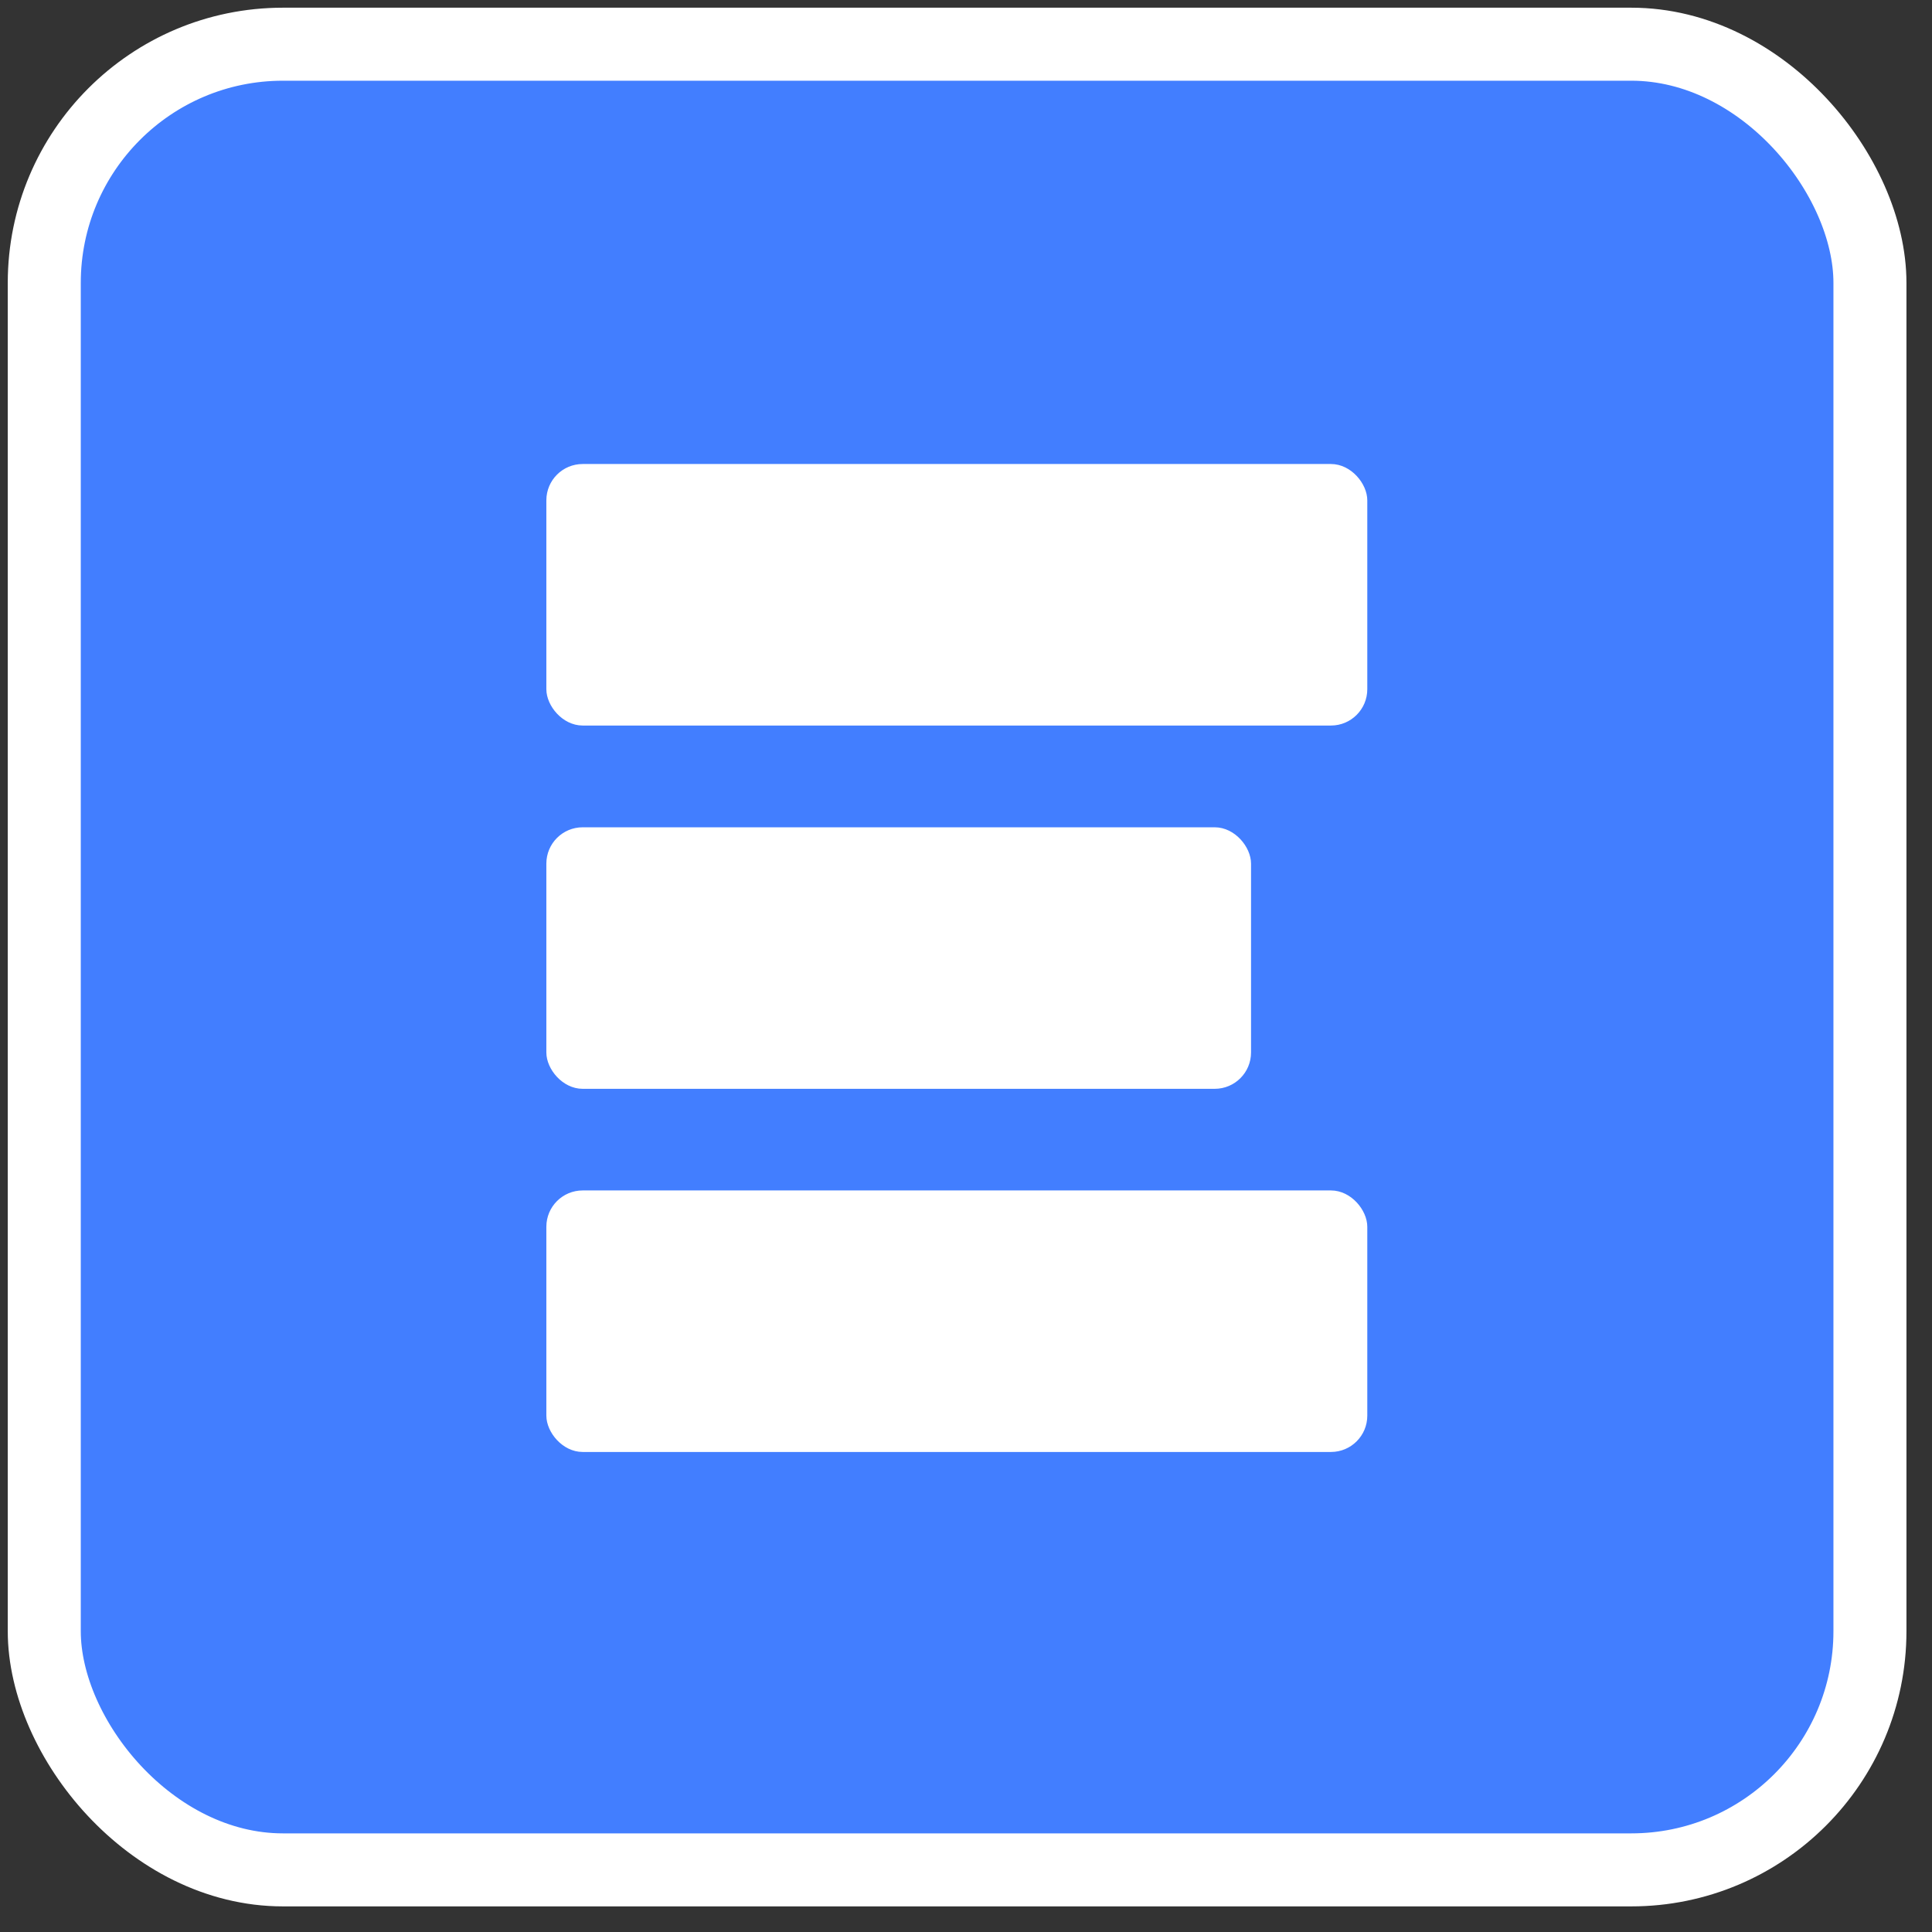
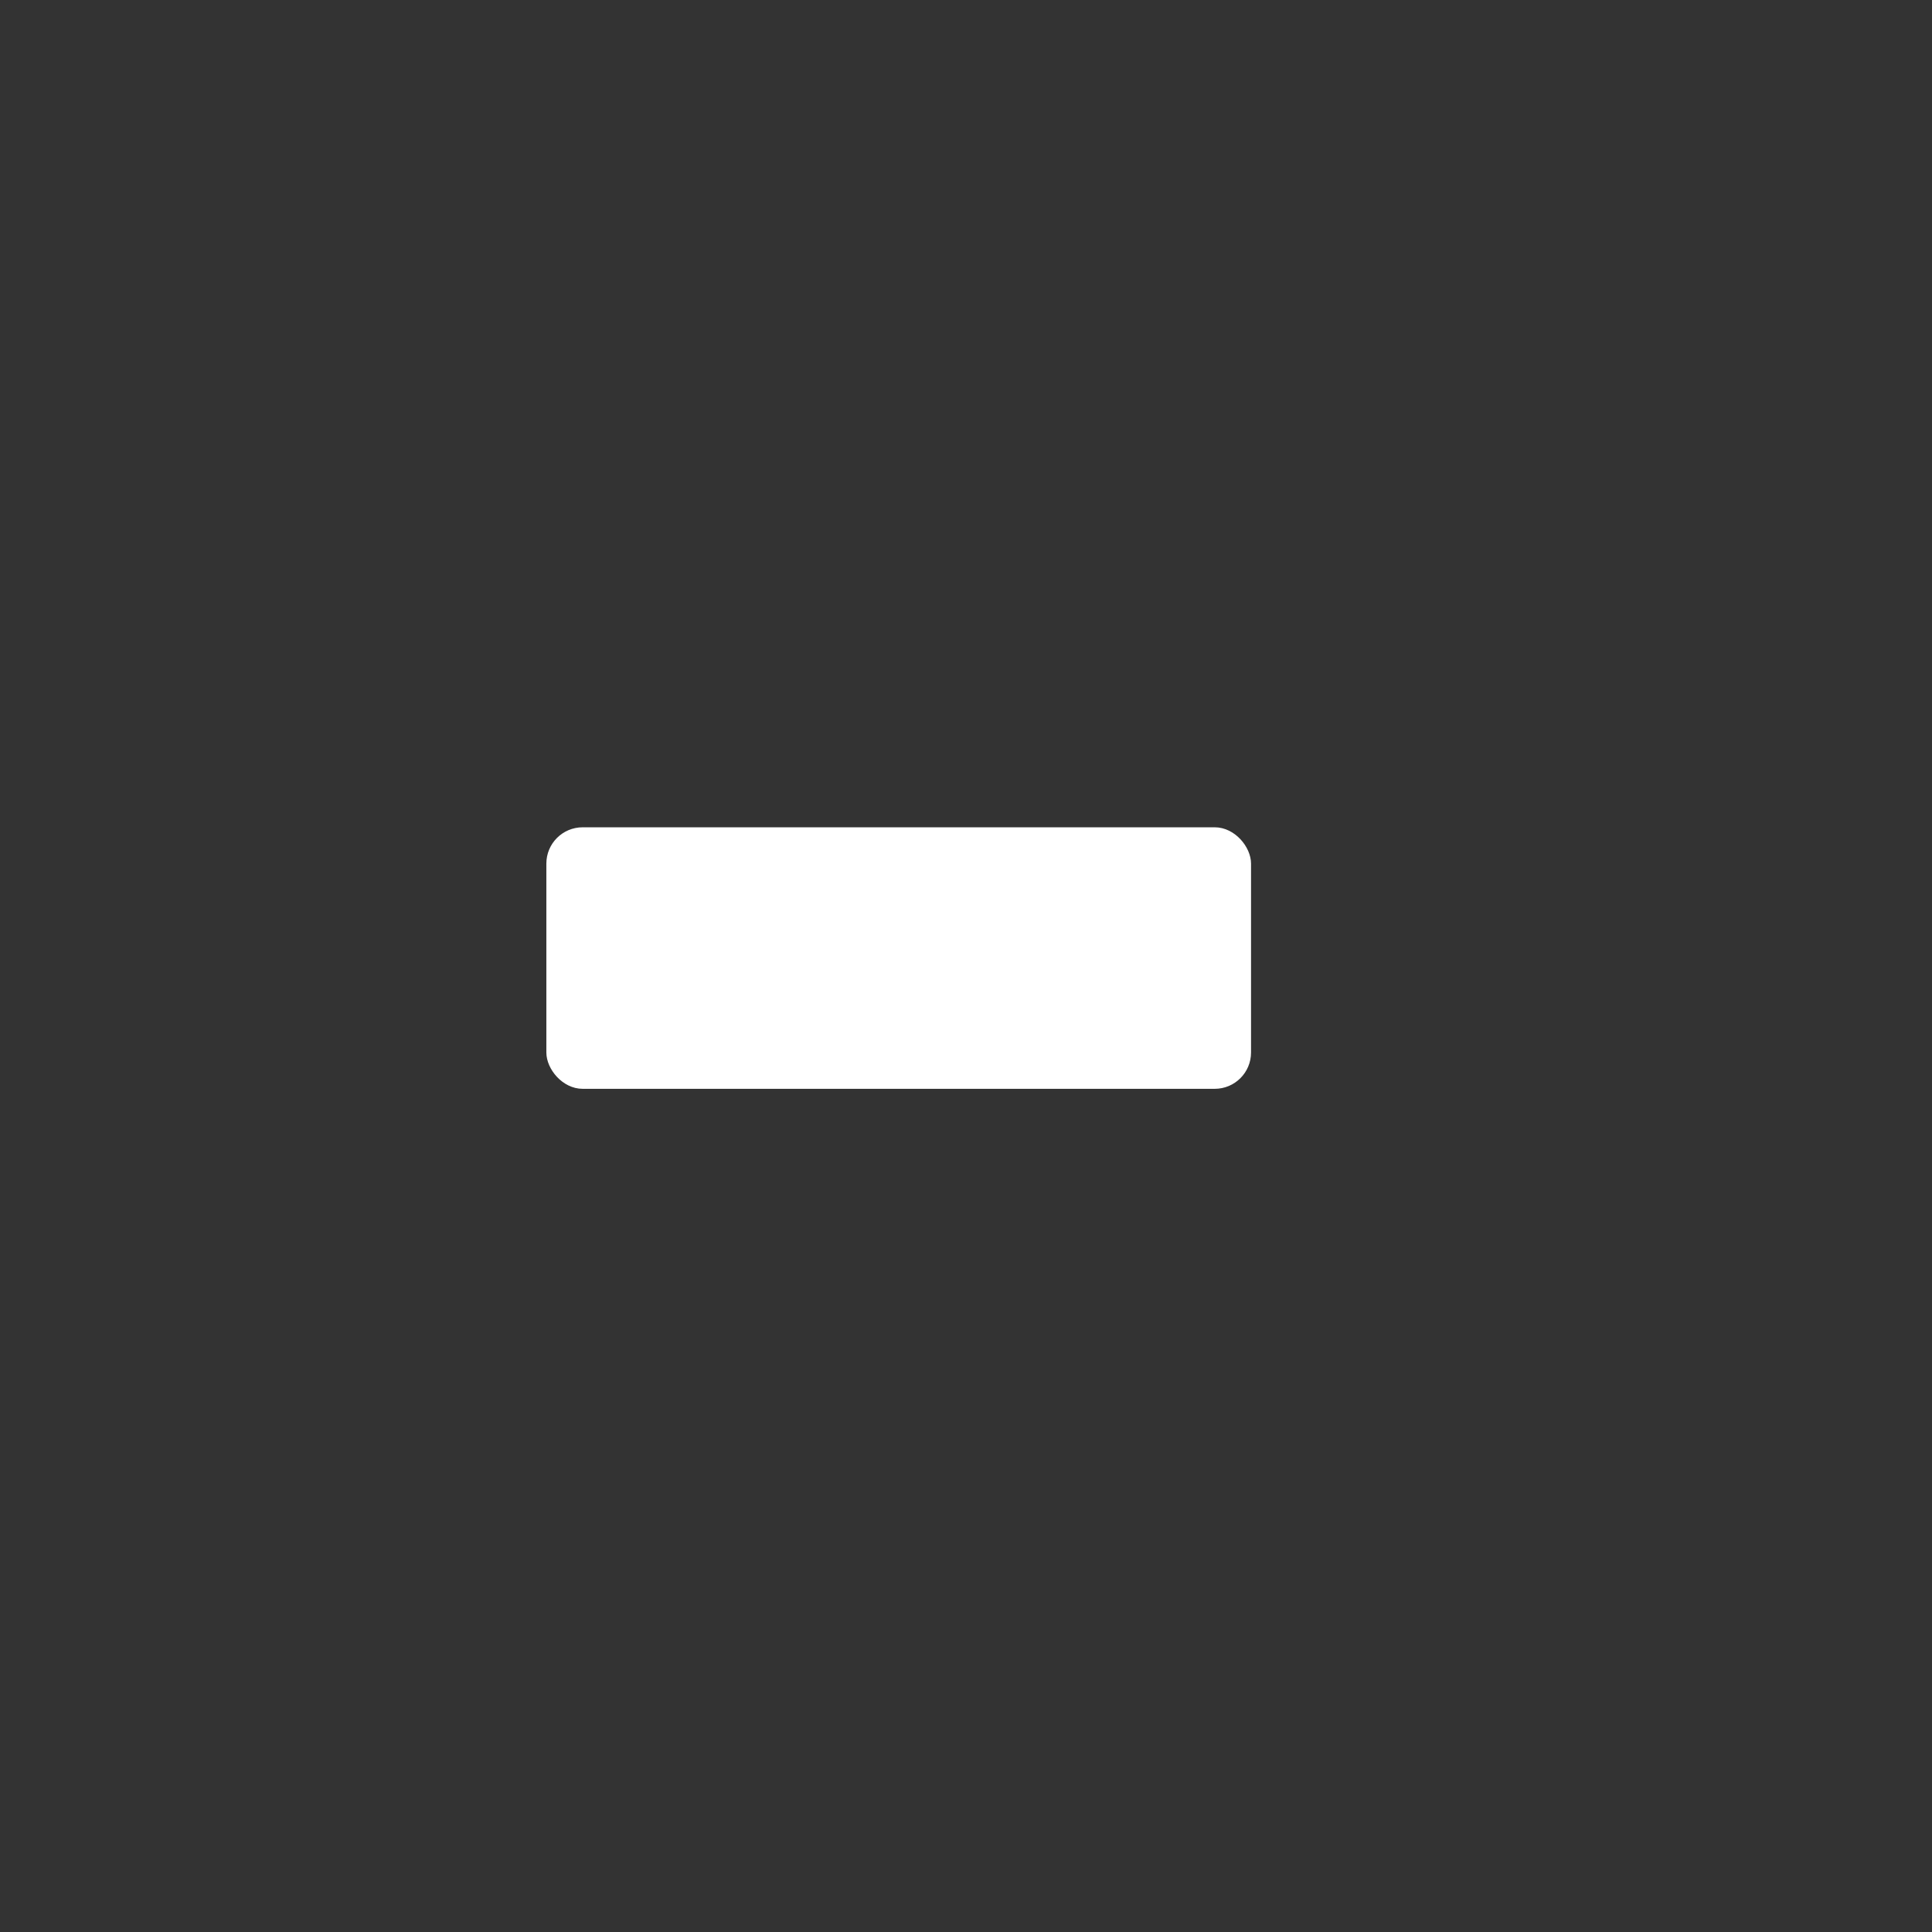
<svg xmlns="http://www.w3.org/2000/svg" width="58" height="58" viewBox="0 0 58 58" fill="none">
  <rect x="0" y="0" width="58" height="58" fill="#333333" stroke="none" />
-   <rect x="1.329" y="1.327" width="54.808" height="54.808" rx="7.165" fill="#427EFF" stroke="white" stroke-width="2.192" />
-   <rect x="16.511" y="14.039" width="24.427" height="7.633" rx="0.981" fill="white" stroke="white" stroke-width="0.218" />
  <rect x="16.511" y="24.945" width="20.937" height="7.633" rx="0.981" fill="white" stroke="white" stroke-width="0.218" />
-   <rect x="16.511" y="35.847" width="24.427" height="7.633" rx="0.981" fill="white" stroke="white" stroke-width="0.218" />
</svg>